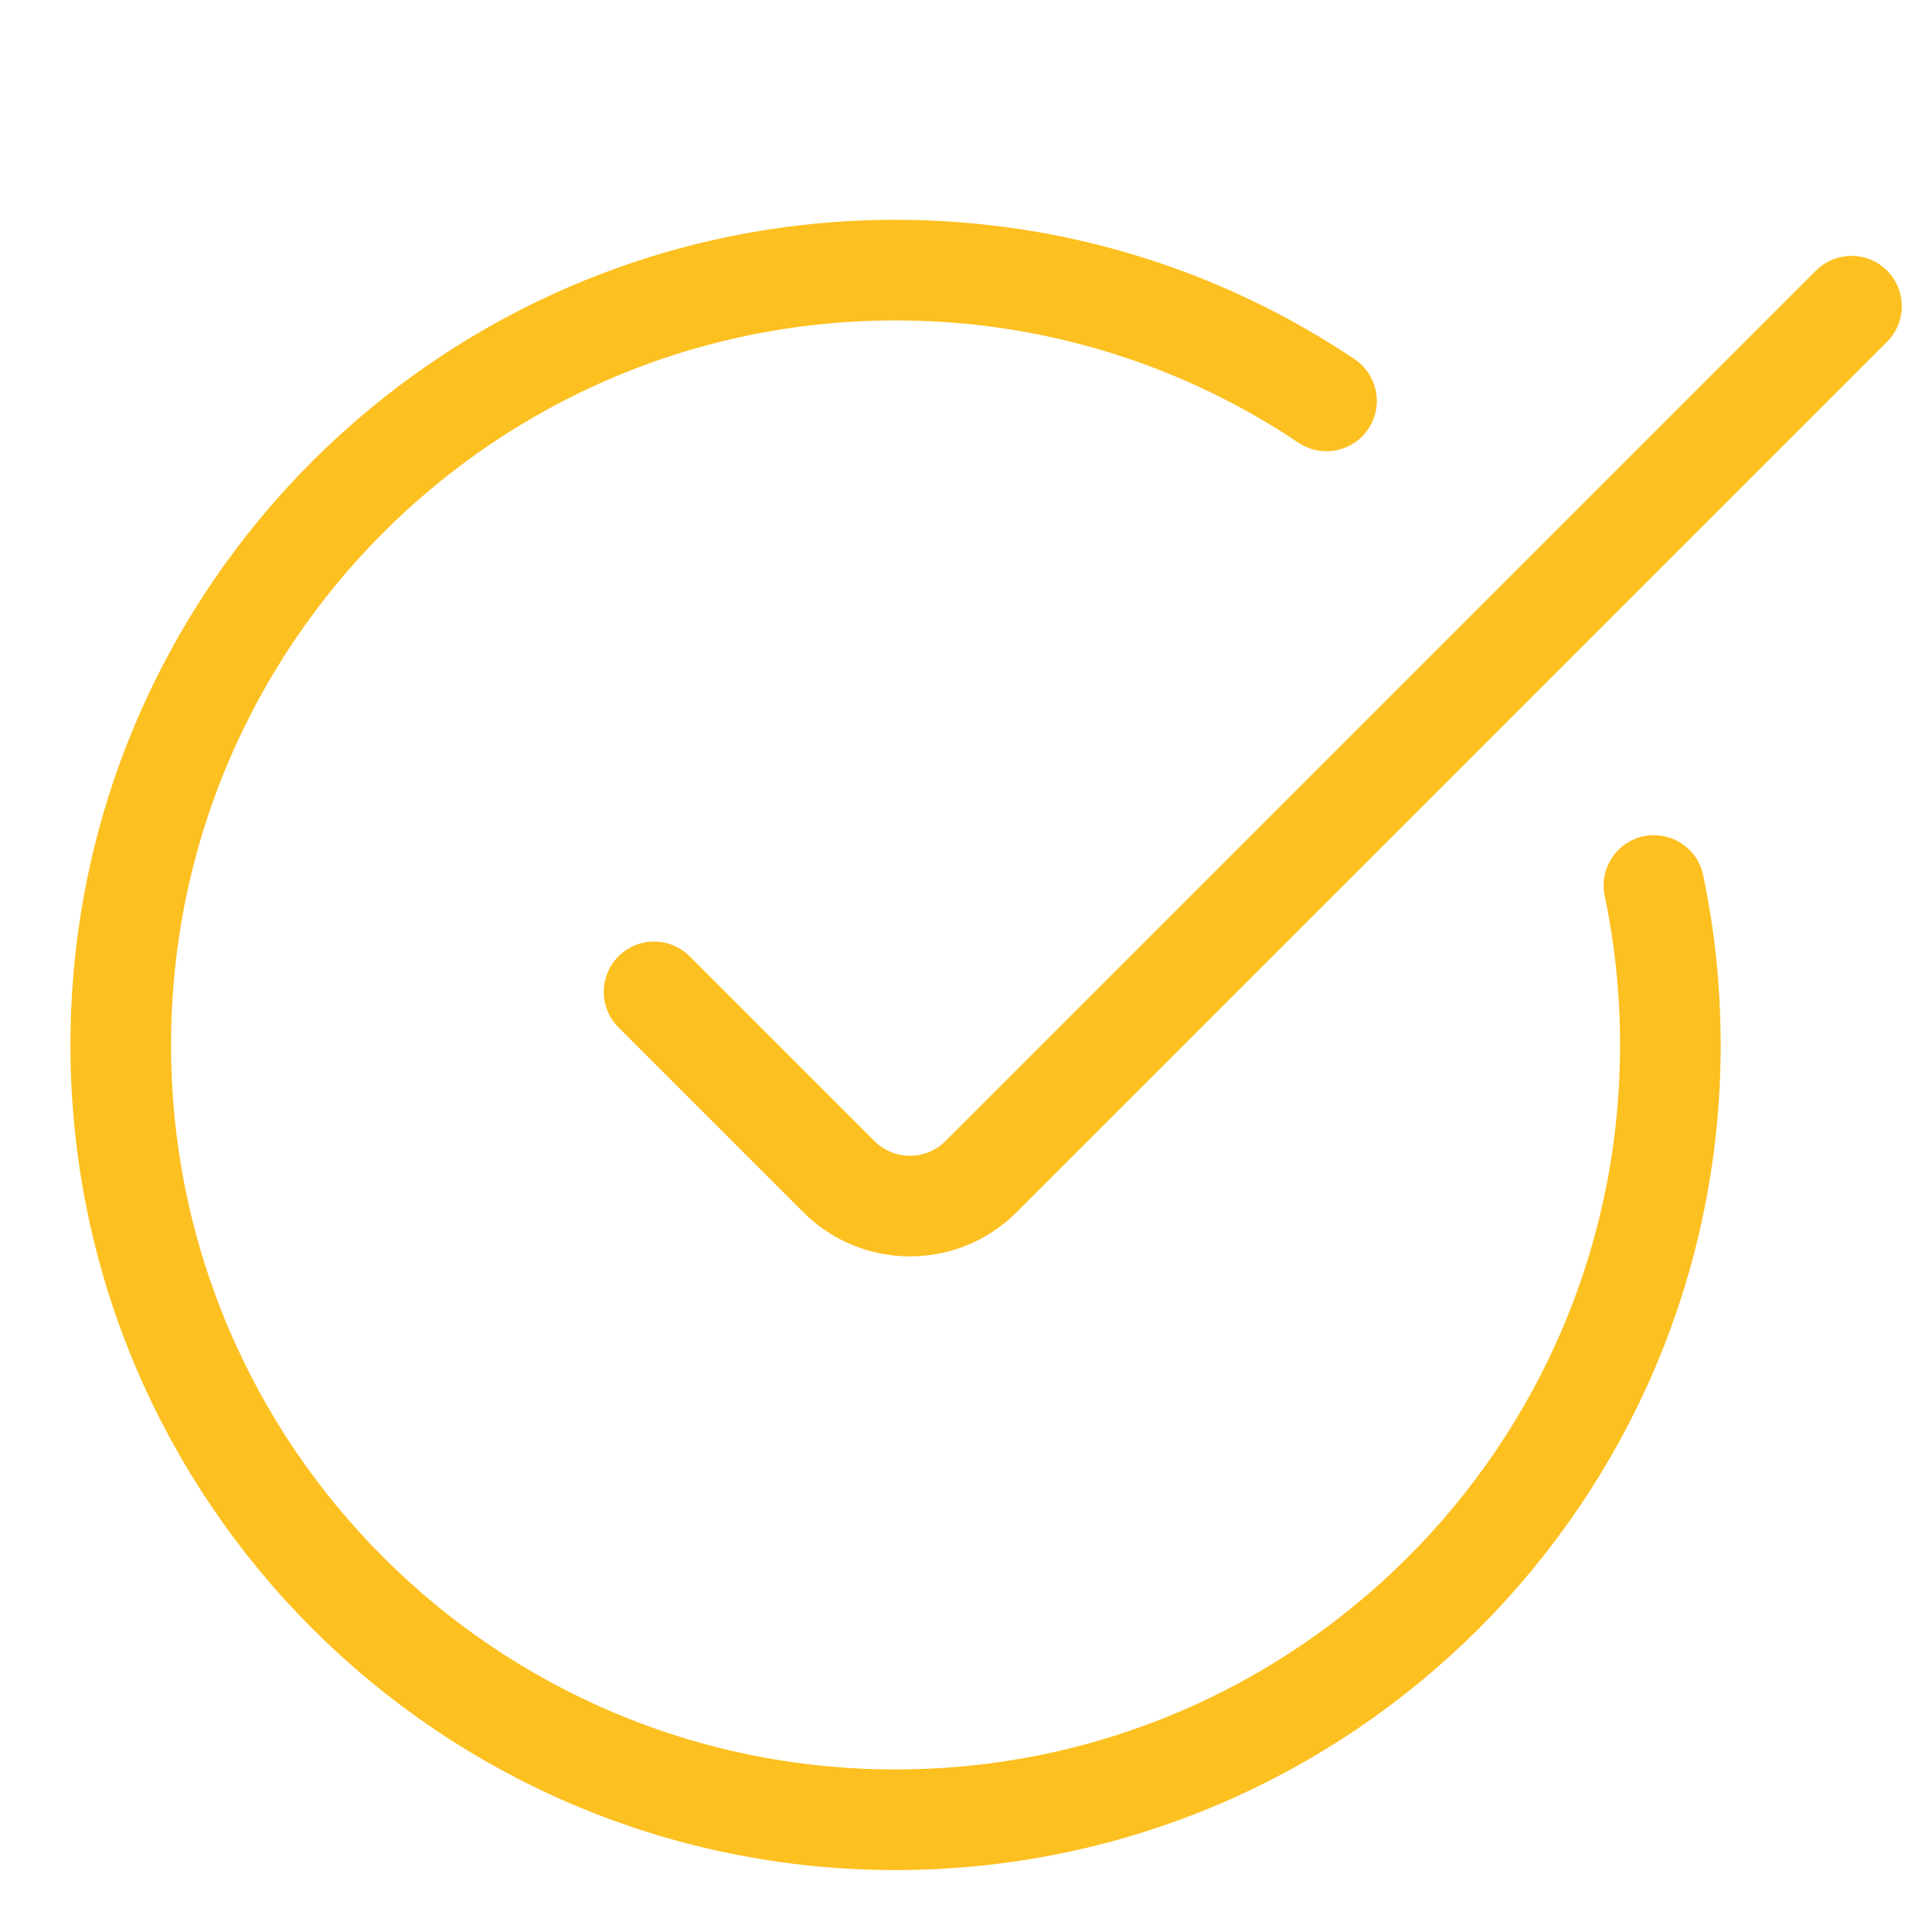
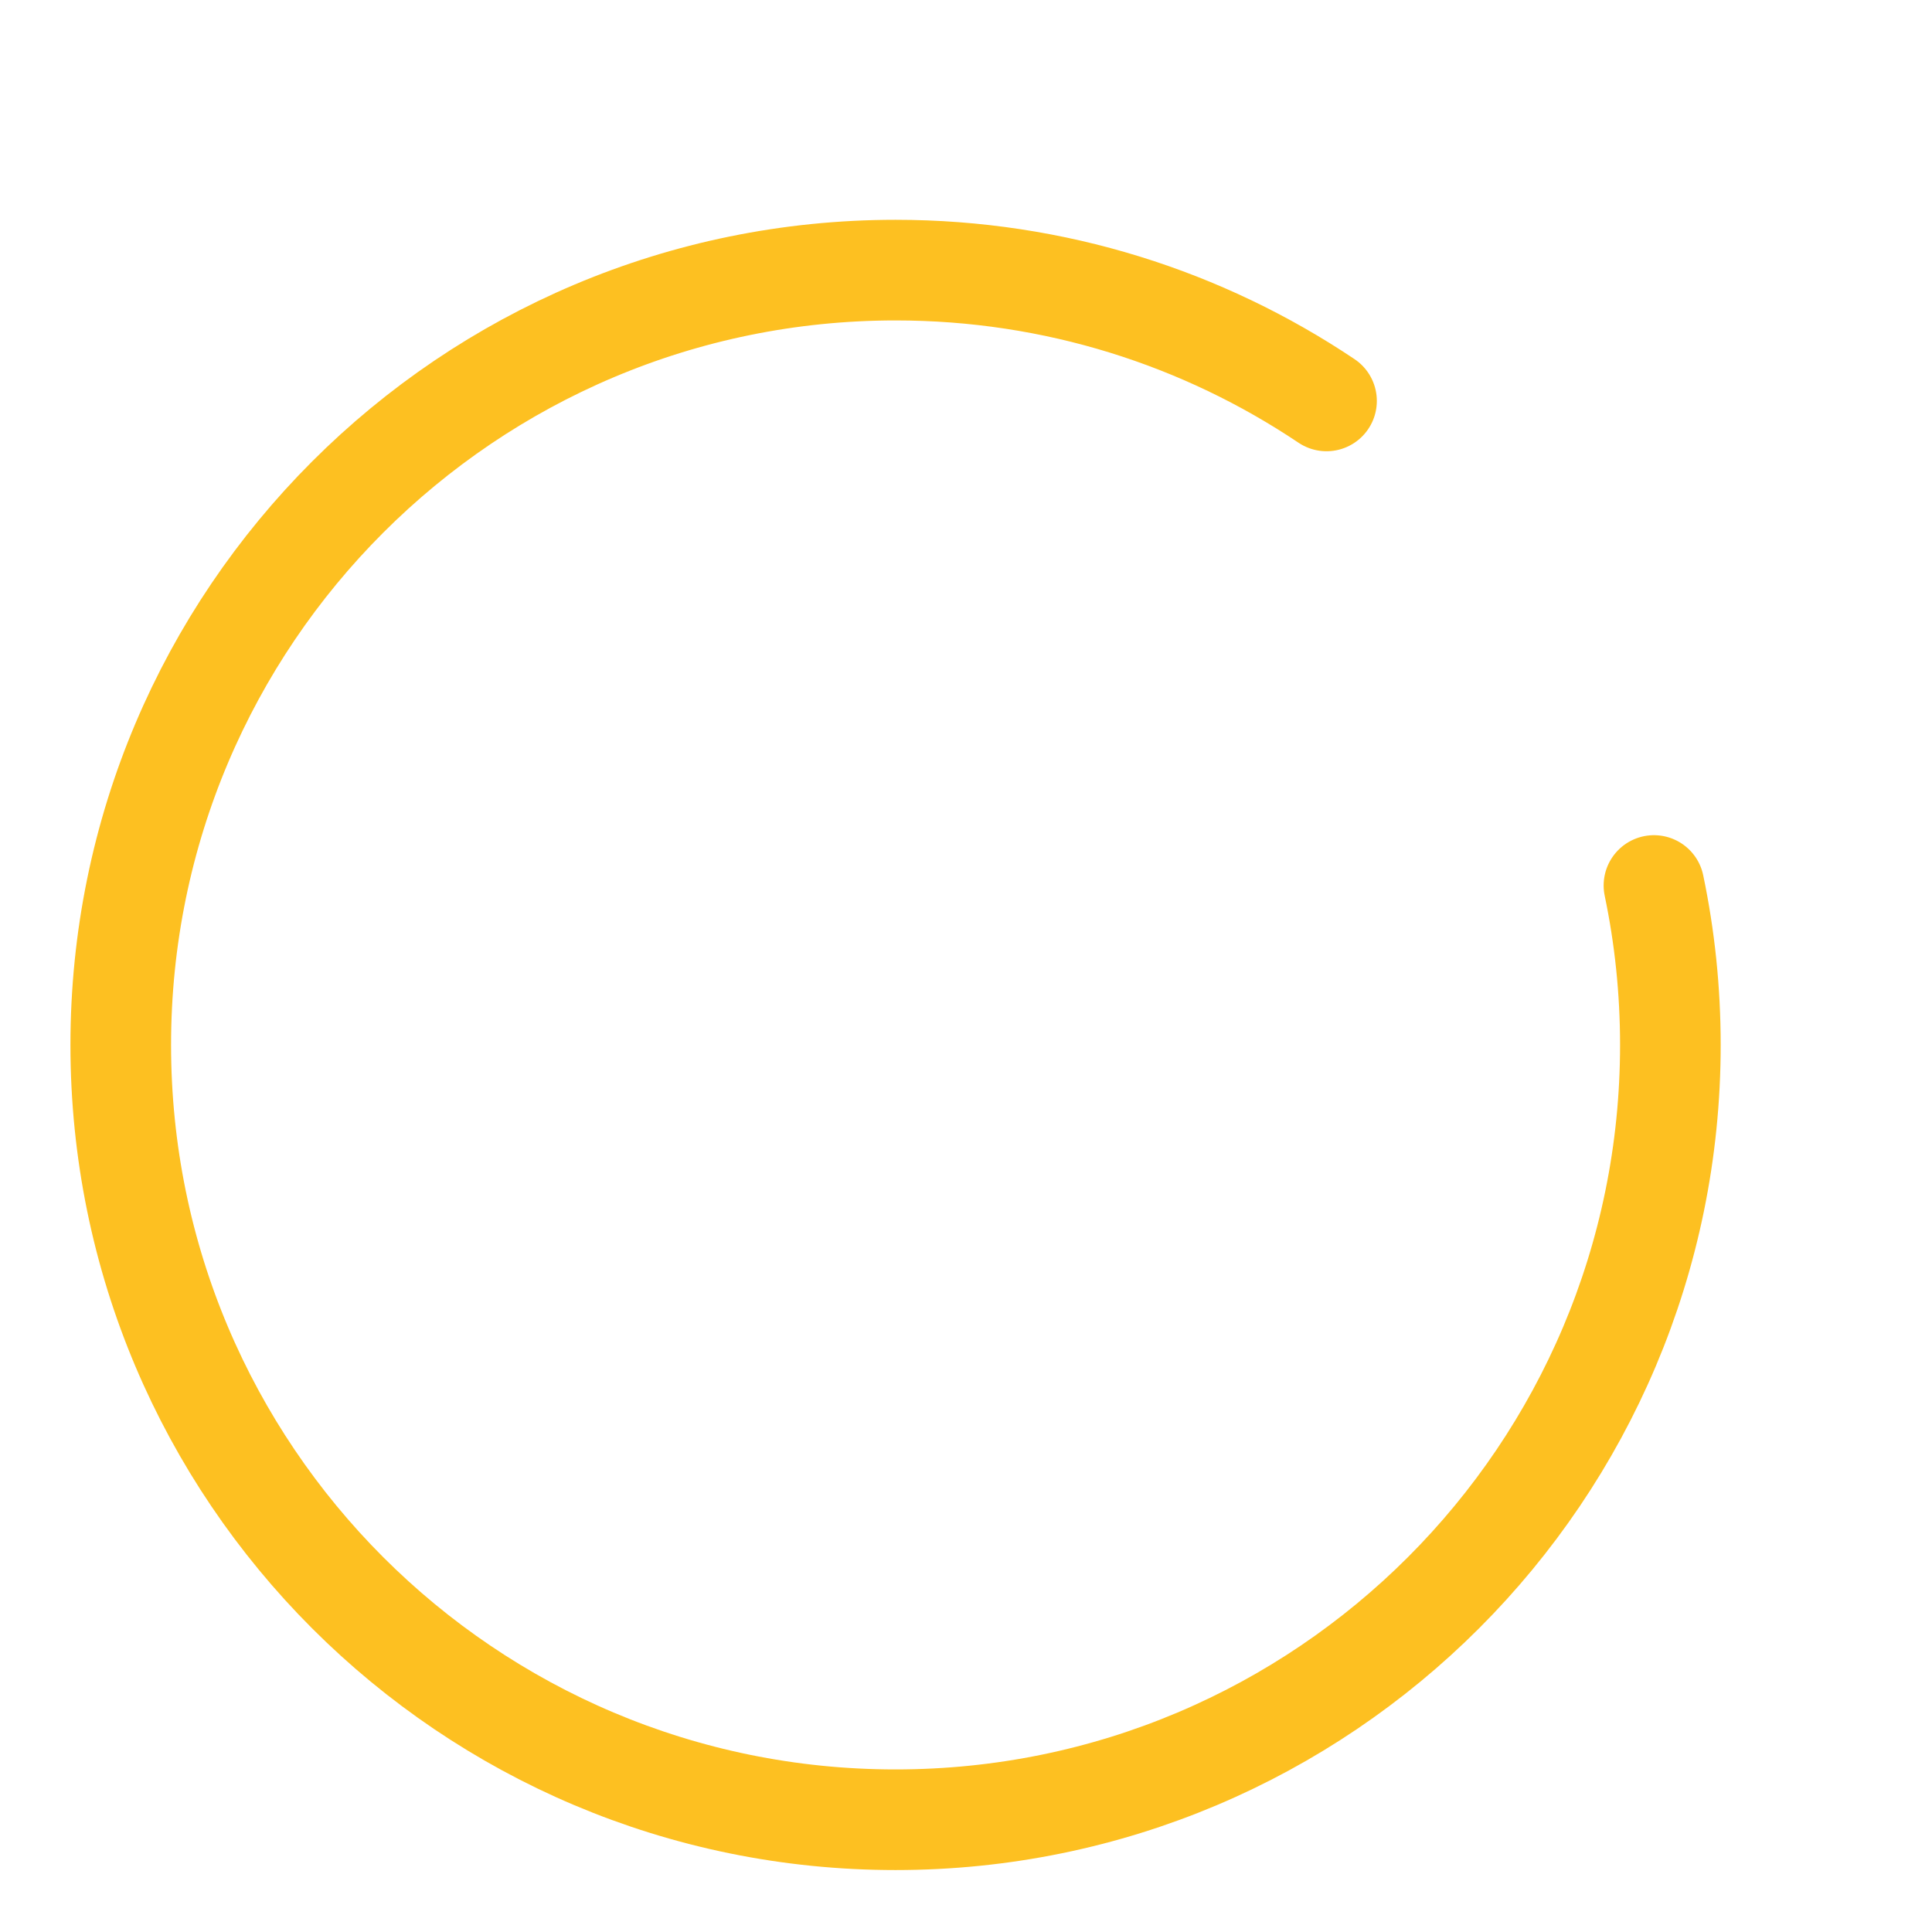
<svg xmlns="http://www.w3.org/2000/svg" width="96" height="96" viewBox="0 0 96 96" fill="none">
  <path d="M65.914 19.922C59.791 15.817 52.425 13.422 44.5 13.422C23.237 13.422 6 30.659 6 51.922C6 73.185 23.237 90.422 44.5 90.422C65.763 90.422 83 73.185 83 51.922C83 49.206 82.719 46.557 82.184 44" stroke="#FDC021" stroke-width="5" stroke-linecap="round" />
-   <path d="M32.5 49.285L41.679 58.464C43.632 60.417 46.798 60.417 48.75 58.464L92 15.215" stroke="#FDC021" stroke-width="5" stroke-linecap="round" />
</svg>